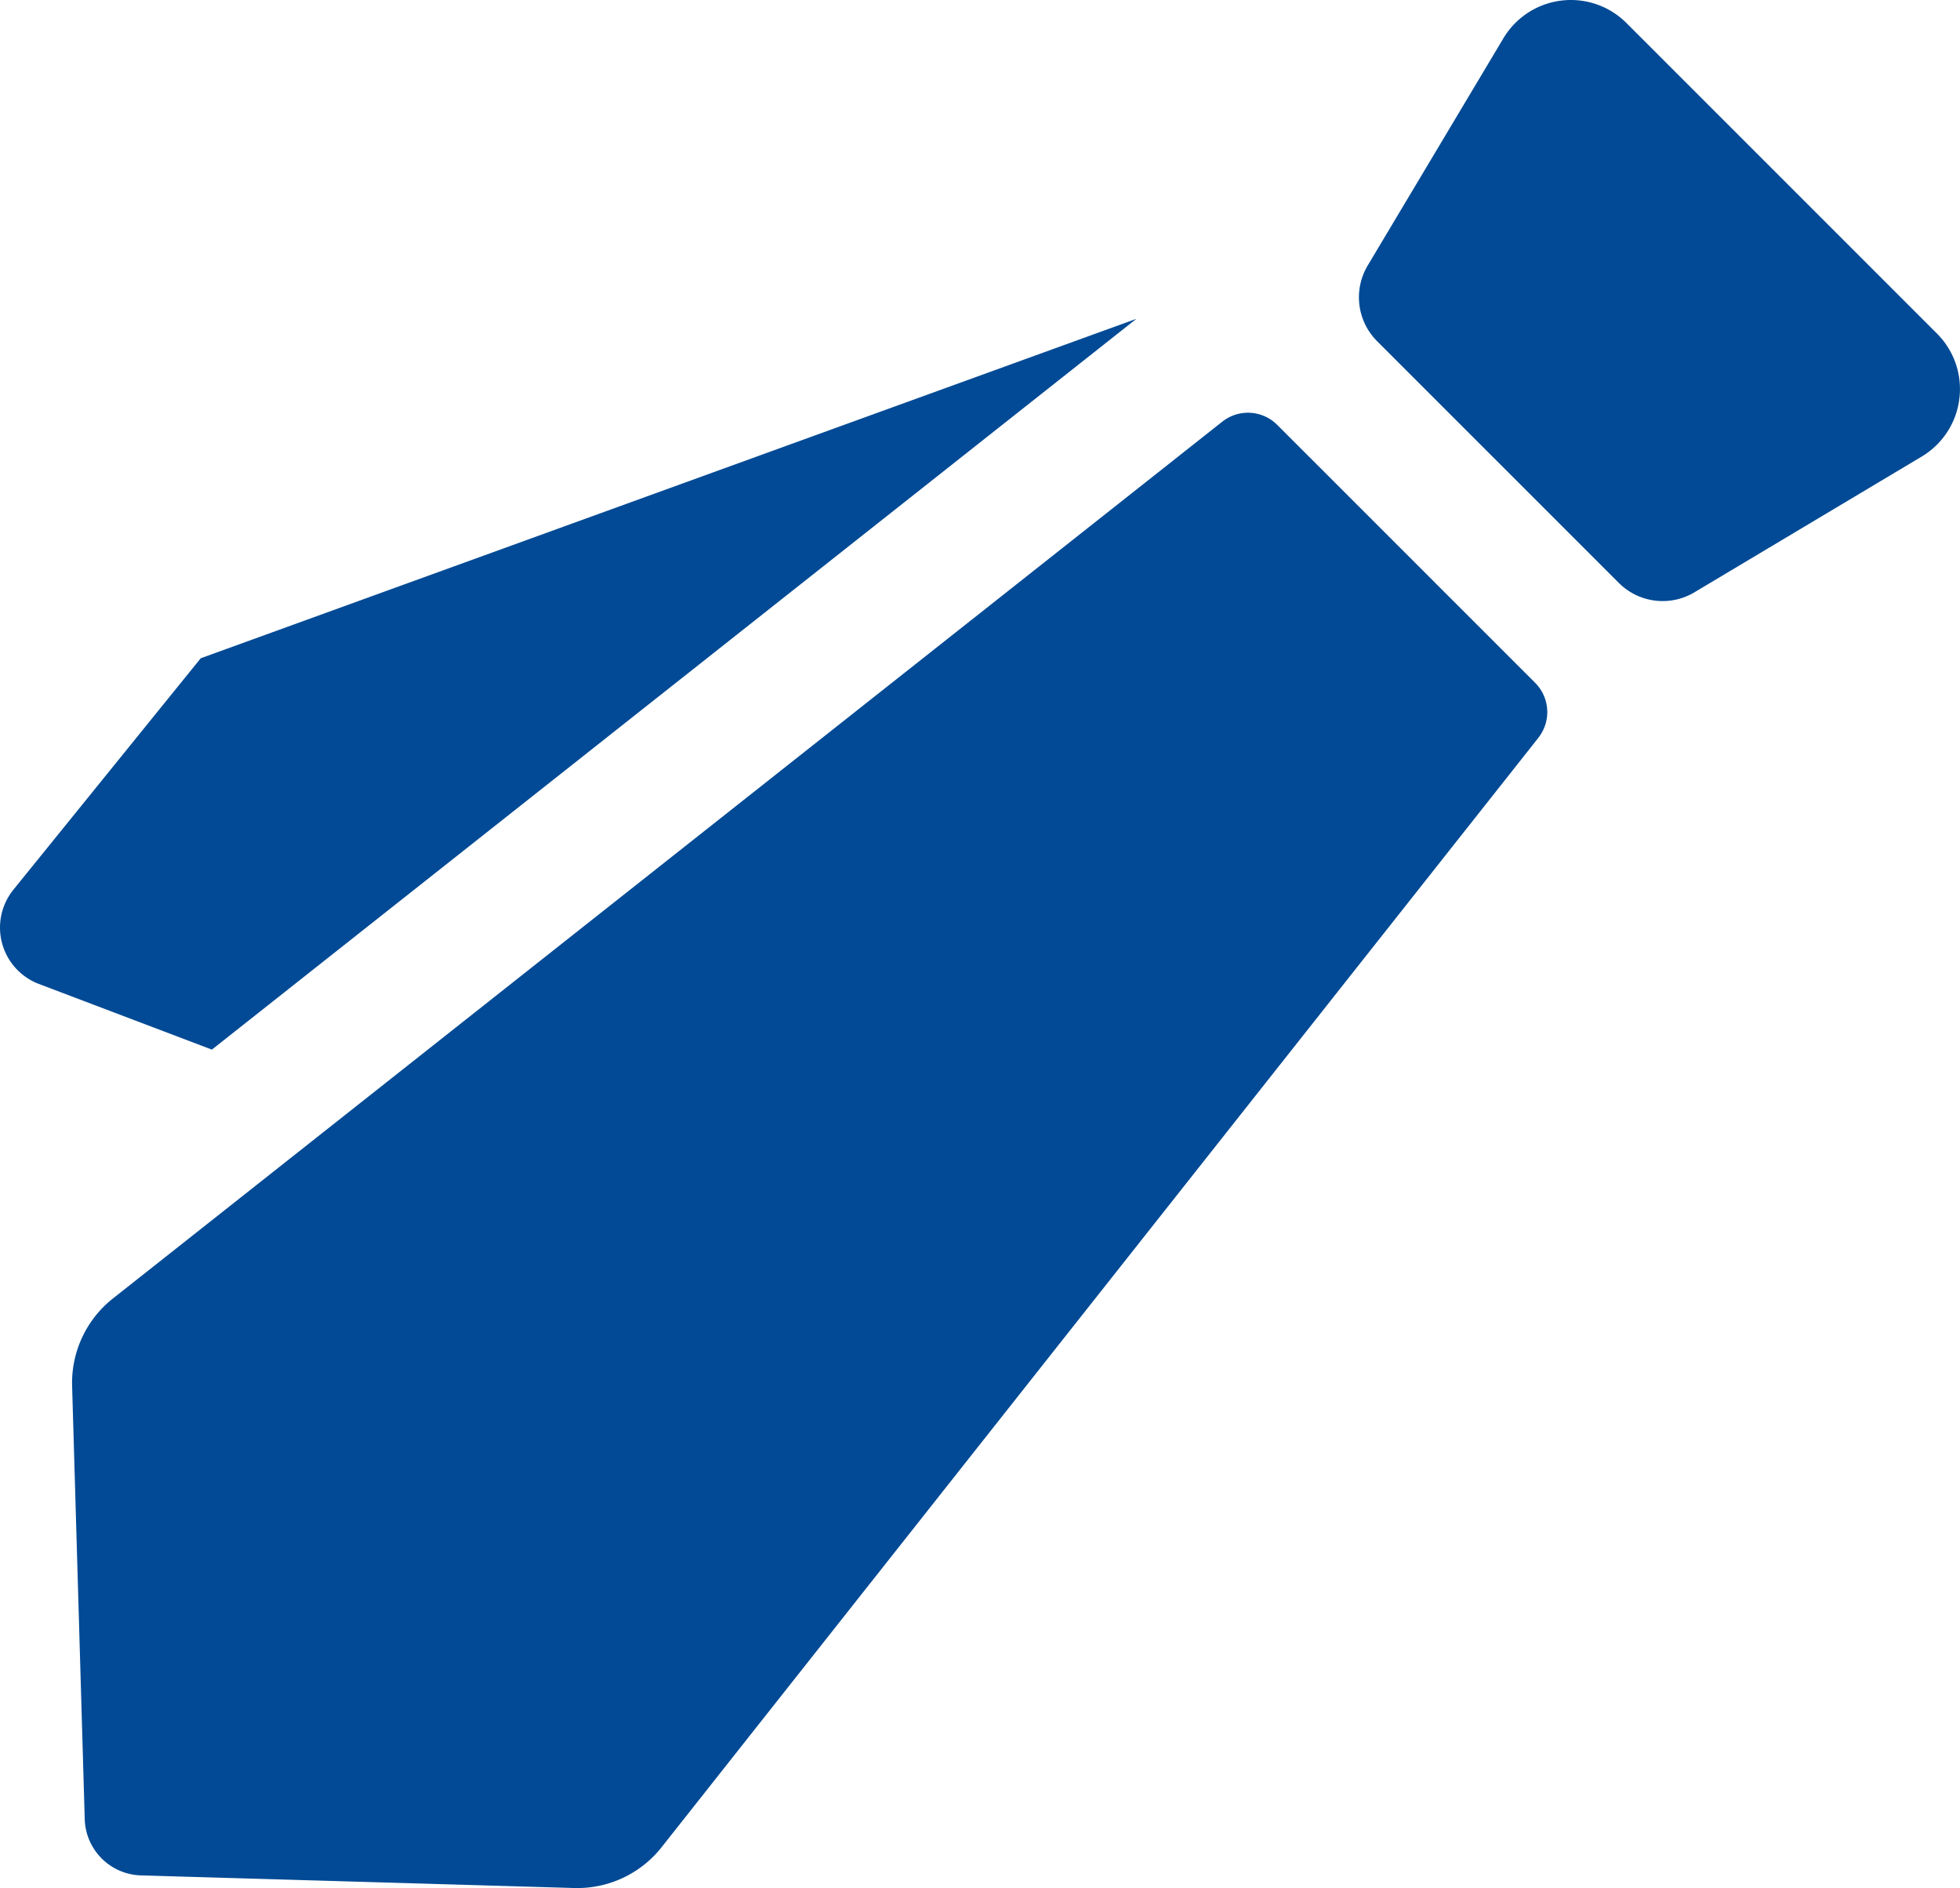
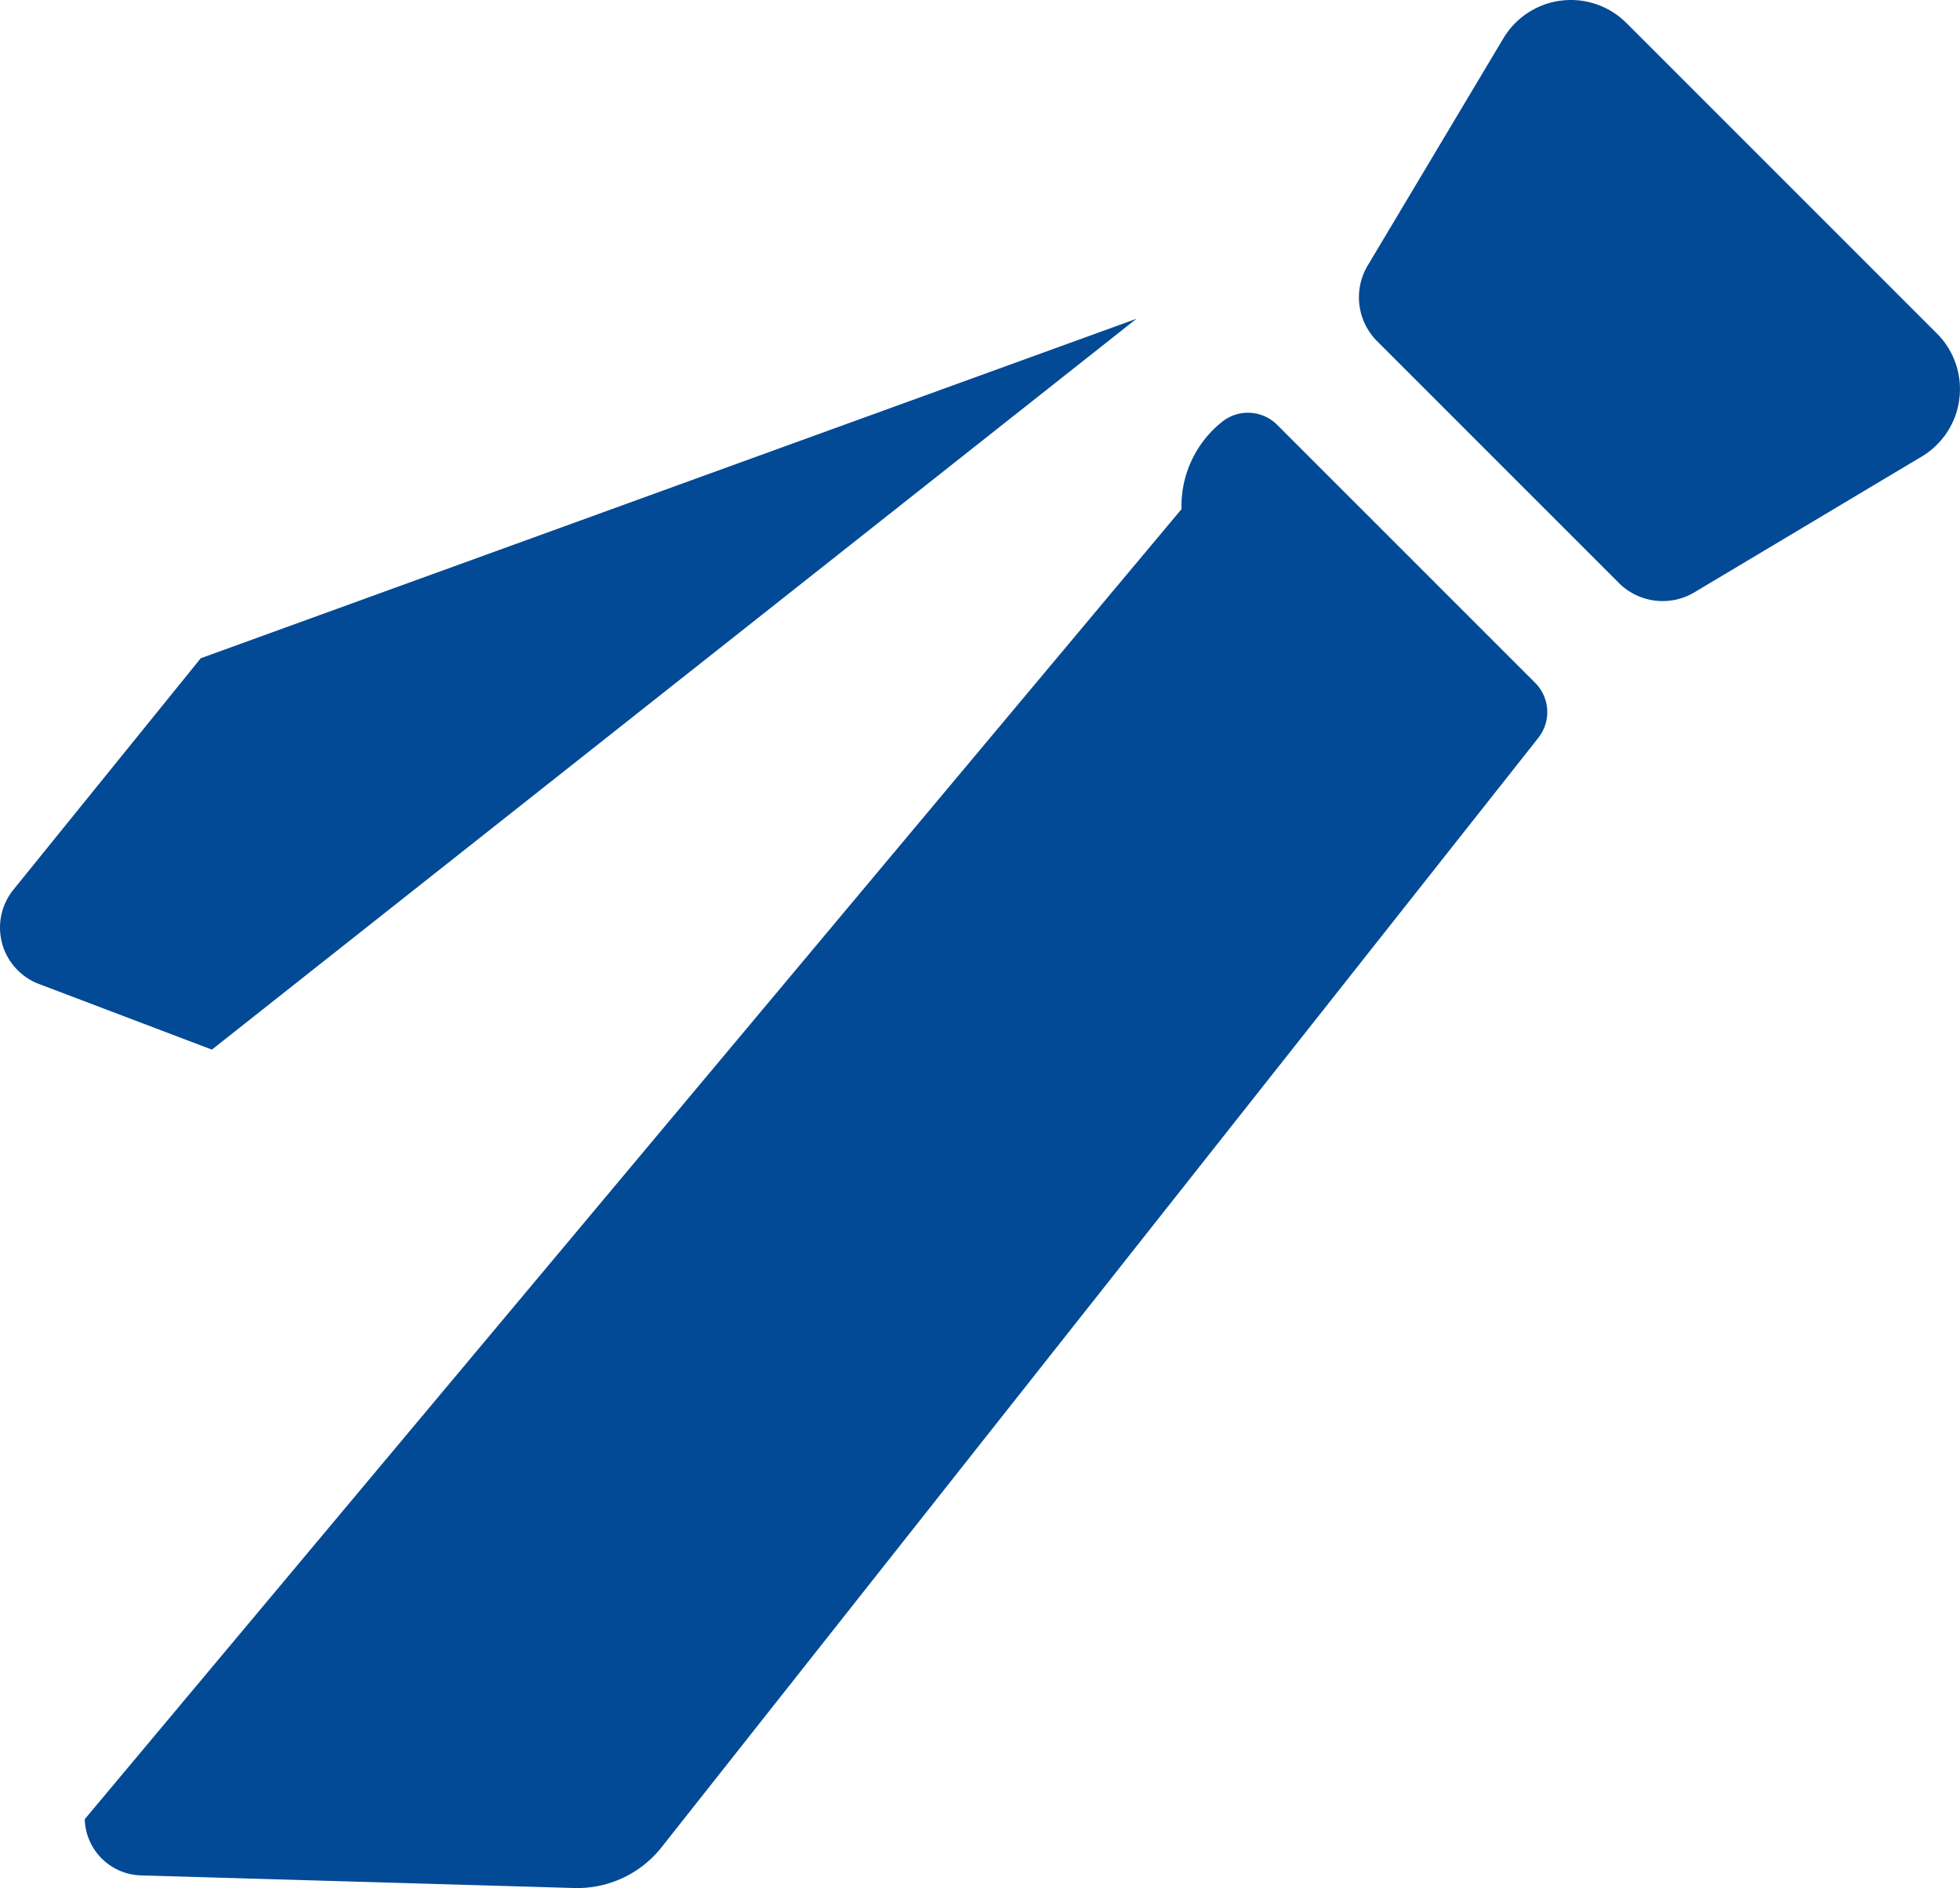
<svg xmlns="http://www.w3.org/2000/svg" viewBox="0 0 422.37 406.83">
-   <path d="M43.26 141.84 2.9 191.7a13.01 13.01 0 0 0-2.45 11.57c1.09 4.02 4.05 7.29 7.95 8.76l37.26 14.14L244.89 68.7zM331.51 158.97a8.915 8.915 0 0 0-.69-11.83l-55.6-55.6a8.9 8.9 0 0 0-11.82-.68L24.33 279.8c-5.74 4.54-9 11.53-8.79 18.85L18.26 392c.2 6.61 5.5 11.91 12.11 12.11l93.35 2.72a23.16 23.16 0 0 0 18.85-8.79l188.95-239.07ZM294.73 57.22a13.37 13.37 0 0 0 2.03 16.3l52.08 52.08c4.33 4.33 11.05 5.17 16.3 2.03l48.98-29.25c4.48-2.68 7.48-7.27 8.11-12.45.65-5.18-1.13-10.36-4.82-14.05L350.49 4.96a16.938 16.938 0 0 0-26.51 3.28z" style="fill:#024a95;stroke-width:0" />
+   <path d="M43.26 141.84 2.9 191.7a13.01 13.01 0 0 0-2.45 11.57c1.09 4.02 4.05 7.29 7.95 8.76l37.26 14.14L244.89 68.7zM331.51 158.97a8.915 8.915 0 0 0-.69-11.83l-55.6-55.6a8.9 8.9 0 0 0-11.82-.68c-5.74 4.54-9 11.53-8.79 18.85L18.26 392c.2 6.61 5.5 11.91 12.11 12.11l93.35 2.72a23.16 23.16 0 0 0 18.85-8.79l188.95-239.07ZM294.73 57.22a13.37 13.37 0 0 0 2.03 16.3l52.08 52.08c4.33 4.33 11.05 5.17 16.3 2.03l48.98-29.25c4.48-2.68 7.48-7.27 8.11-12.45.65-5.18-1.13-10.36-4.82-14.05L350.49 4.96a16.938 16.938 0 0 0-26.51 3.28z" style="fill:#024a95;stroke-width:0" />
</svg>